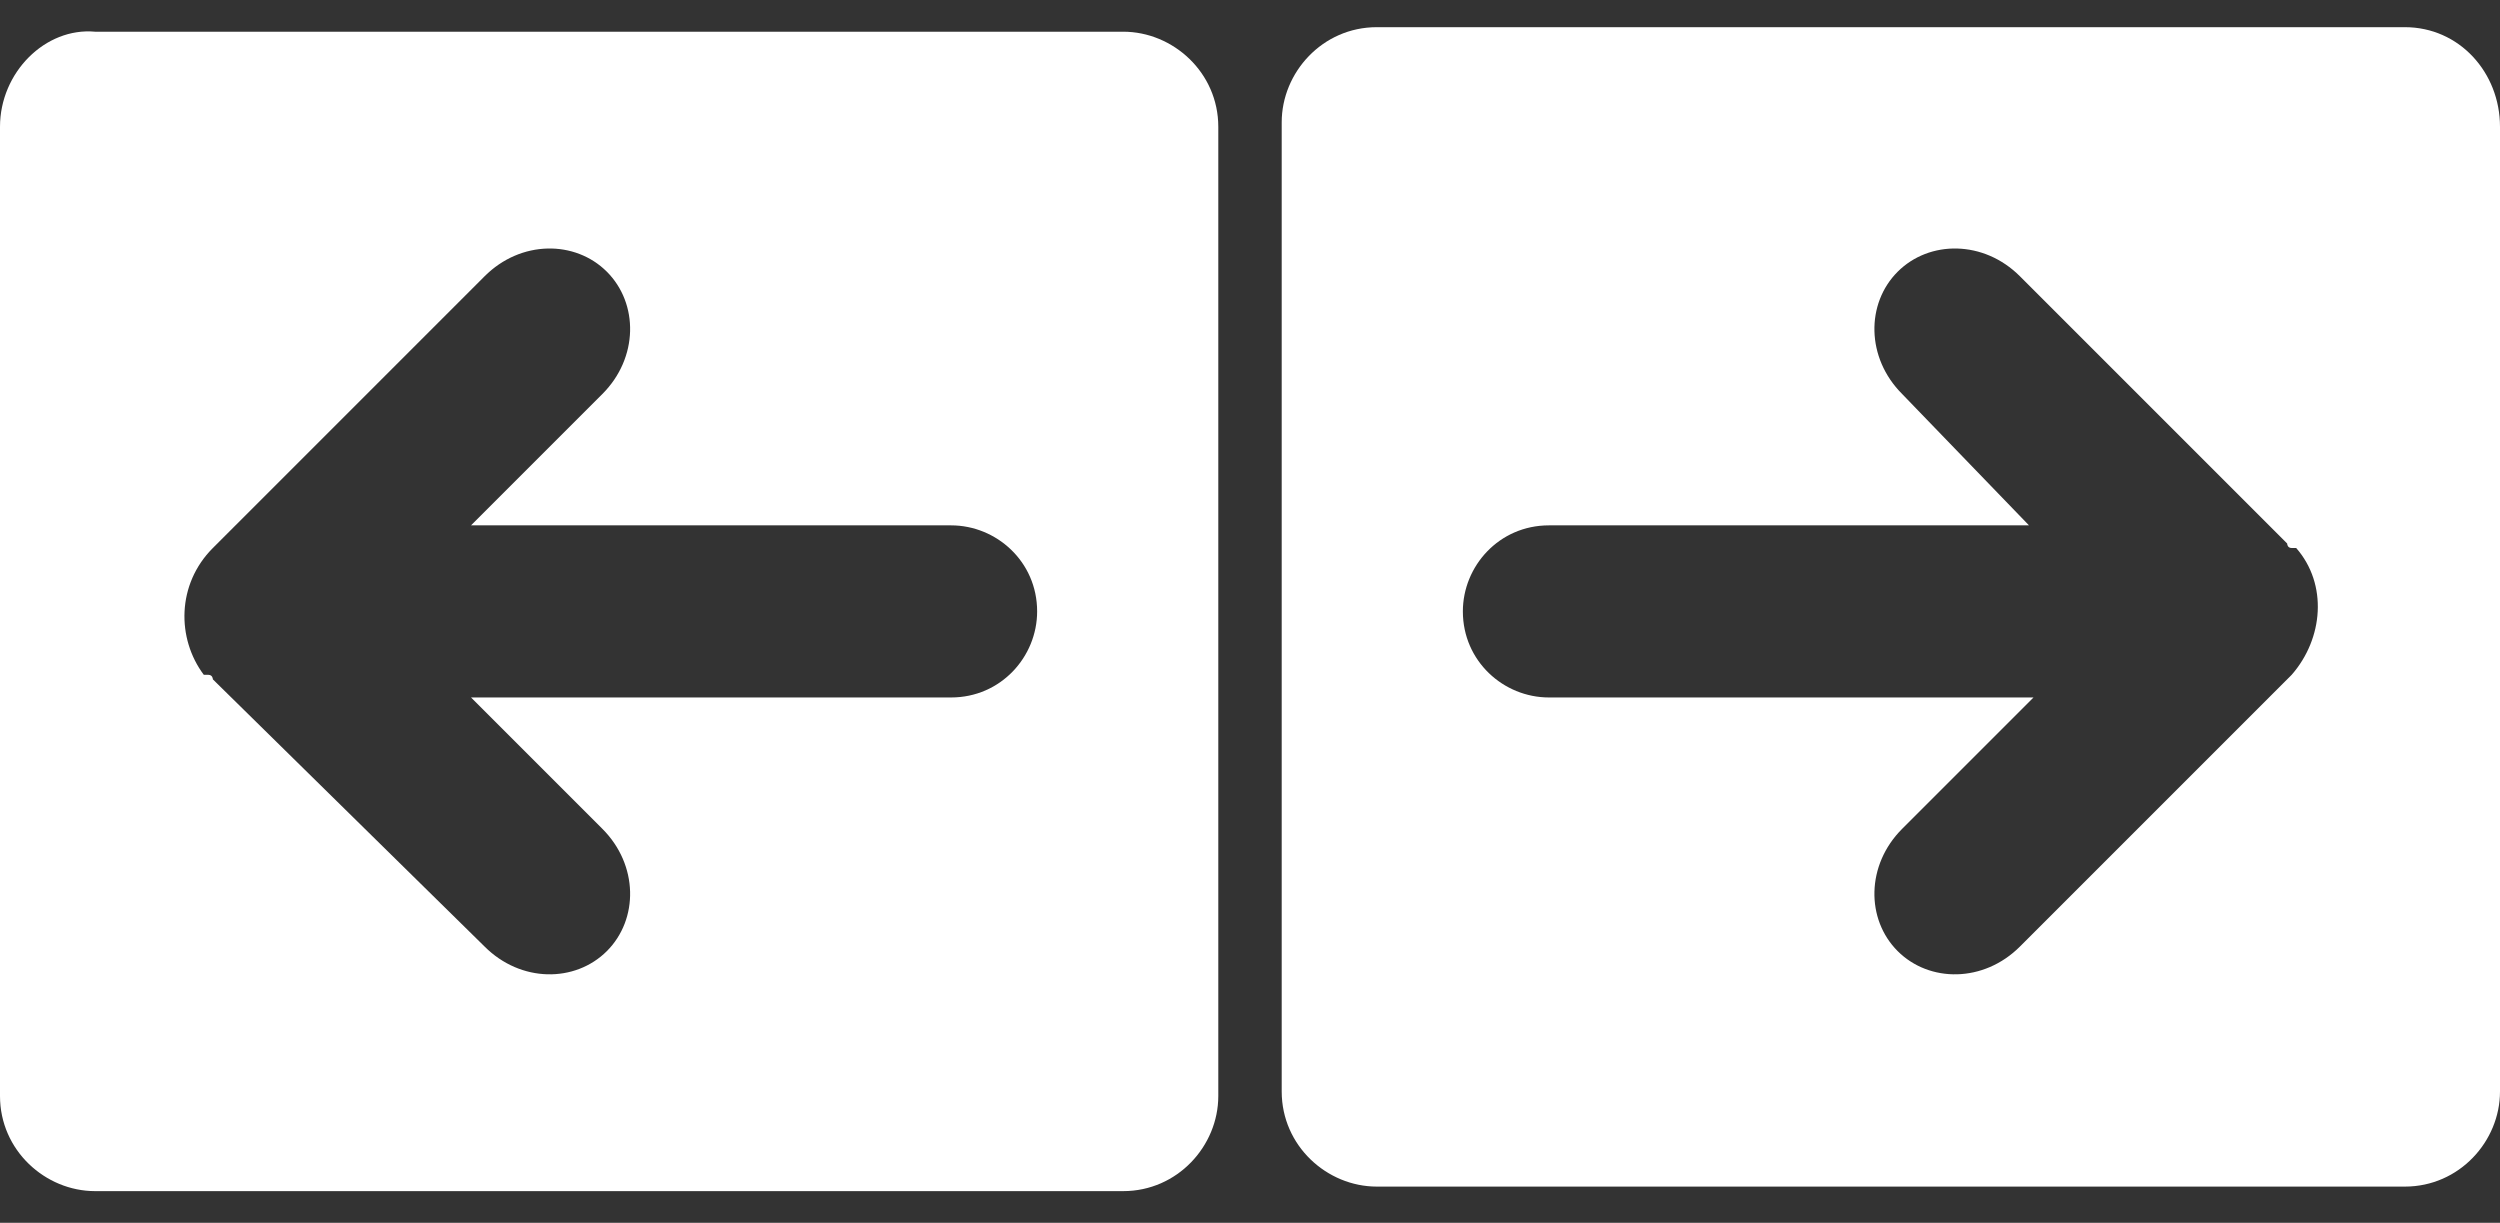
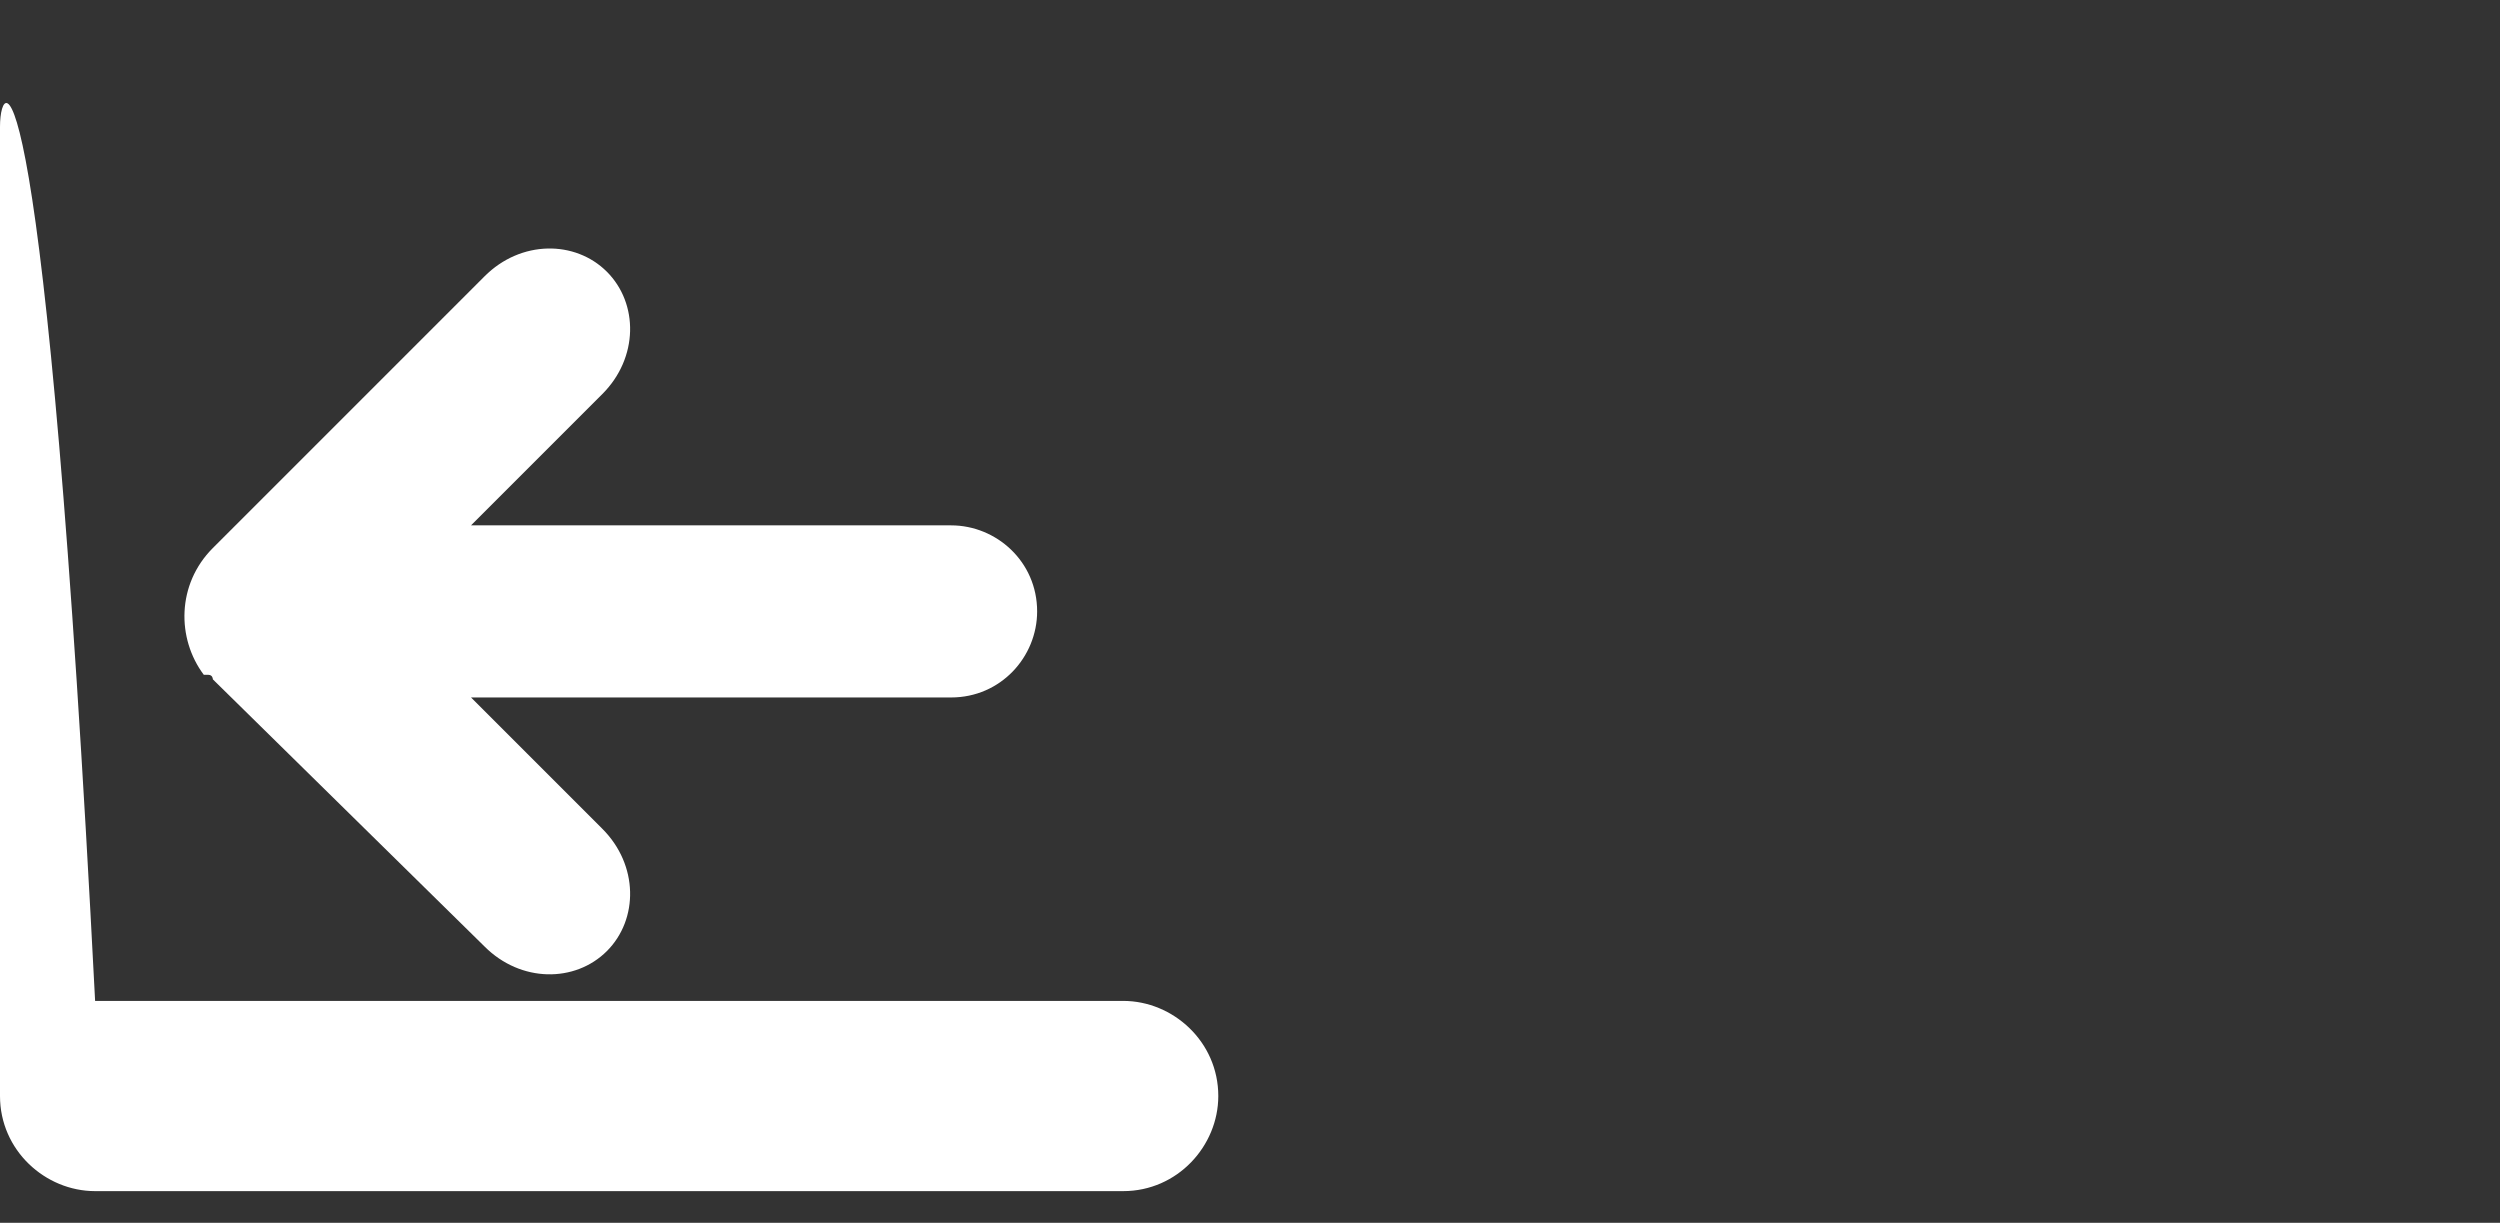
<svg xmlns="http://www.w3.org/2000/svg" version="1.1" id="Capa_1" x="0px" y="0px" viewBox="0 0 55.2 27" style="enable-background:new 0 0 55.2 27;" xml:space="preserve">
  <rect x="0" y="0" width="55.2" height="27" fill="#333333" stroke="none" />
  <style type="text/css">
	.st0{fill:#FFFFFF;}
</style>
  <g>
    <g id="c193_arrow">
-       <path class="st0" d="M2.1,26.3h22.7c1.2,0,2.1-1,2.1-2.1V2.8c0-1.2-1-2.1-2.1-2.1H2.1C1,0.6,0,1.6,0,2.8v21.4    C0,25.4,1,26.3,2.1,26.3z M4.7,12.1l6-6c0.8-0.8,2-0.8,2.7-0.1c0.7,0.7,0.7,1.9-0.1,2.7l-2.9,2.9H21c1,0,1.9,0.8,1.9,1.9    c0,1-0.8,1.9-1.9,1.9H10.4l2.9,2.9c0.8,0.8,0.8,2,0.1,2.7c-0.7,0.7-1.9,0.7-2.7-0.1L4.7,15c0,0,0-0.1-0.1-0.1c0,0,0,0-0.1,0    C3.9,14.1,3.9,12.9,4.7,12.1z" />
+       <path class="st0" d="M2.1,26.3h22.7c1.2,0,2.1-1,2.1-2.1c0-1.2-1-2.1-2.1-2.1H2.1C1,0.6,0,1.6,0,2.8v21.4    C0,25.4,1,26.3,2.1,26.3z M4.7,12.1l6-6c0.8-0.8,2-0.8,2.7-0.1c0.7,0.7,0.7,1.9-0.1,2.7l-2.9,2.9H21c1,0,1.9,0.8,1.9,1.9    c0,1-0.8,1.9-1.9,1.9H10.4l2.9,2.9c0.8,0.8,0.8,2,0.1,2.7c-0.7,0.7-1.9,0.7-2.7-0.1L4.7,15c0,0,0-0.1-0.1-0.1c0,0,0,0-0.1,0    C3.9,14.1,3.9,12.9,4.7,12.1z" />
    </g>
  </g>
  <g>
    <g id="c193_arrow_1_">
-       <path class="st0" d="M53.1,0.6H30.4c-1.2,0-2.1,1-2.1,2.1v21.4c0,1.2,1,2.1,2.1,2.1h22.7c1.2,0,2.1-1,2.1-2.1V2.8    C55.2,1.6,54.3,0.6,53.1,0.6z M50.6,14.9l-6,6c-0.8,0.8-2,0.8-2.7,0.1c-0.7-0.7-0.7-1.9,0.1-2.7l2.9-2.9H34.2    c-1,0-1.9-0.8-1.9-1.9c0-1,0.8-1.9,1.9-1.9h10.6L42,8.7c-0.8-0.8-0.8-2-0.1-2.7c0.7-0.7,1.9-0.7,2.7,0.1l5.9,5.9    c0,0,0,0.1,0.1,0.1c0,0,0,0,0.1,0C51.4,12.9,51.3,14.1,50.6,14.9z" />
-     </g>
+       </g>
  </g>
</svg>